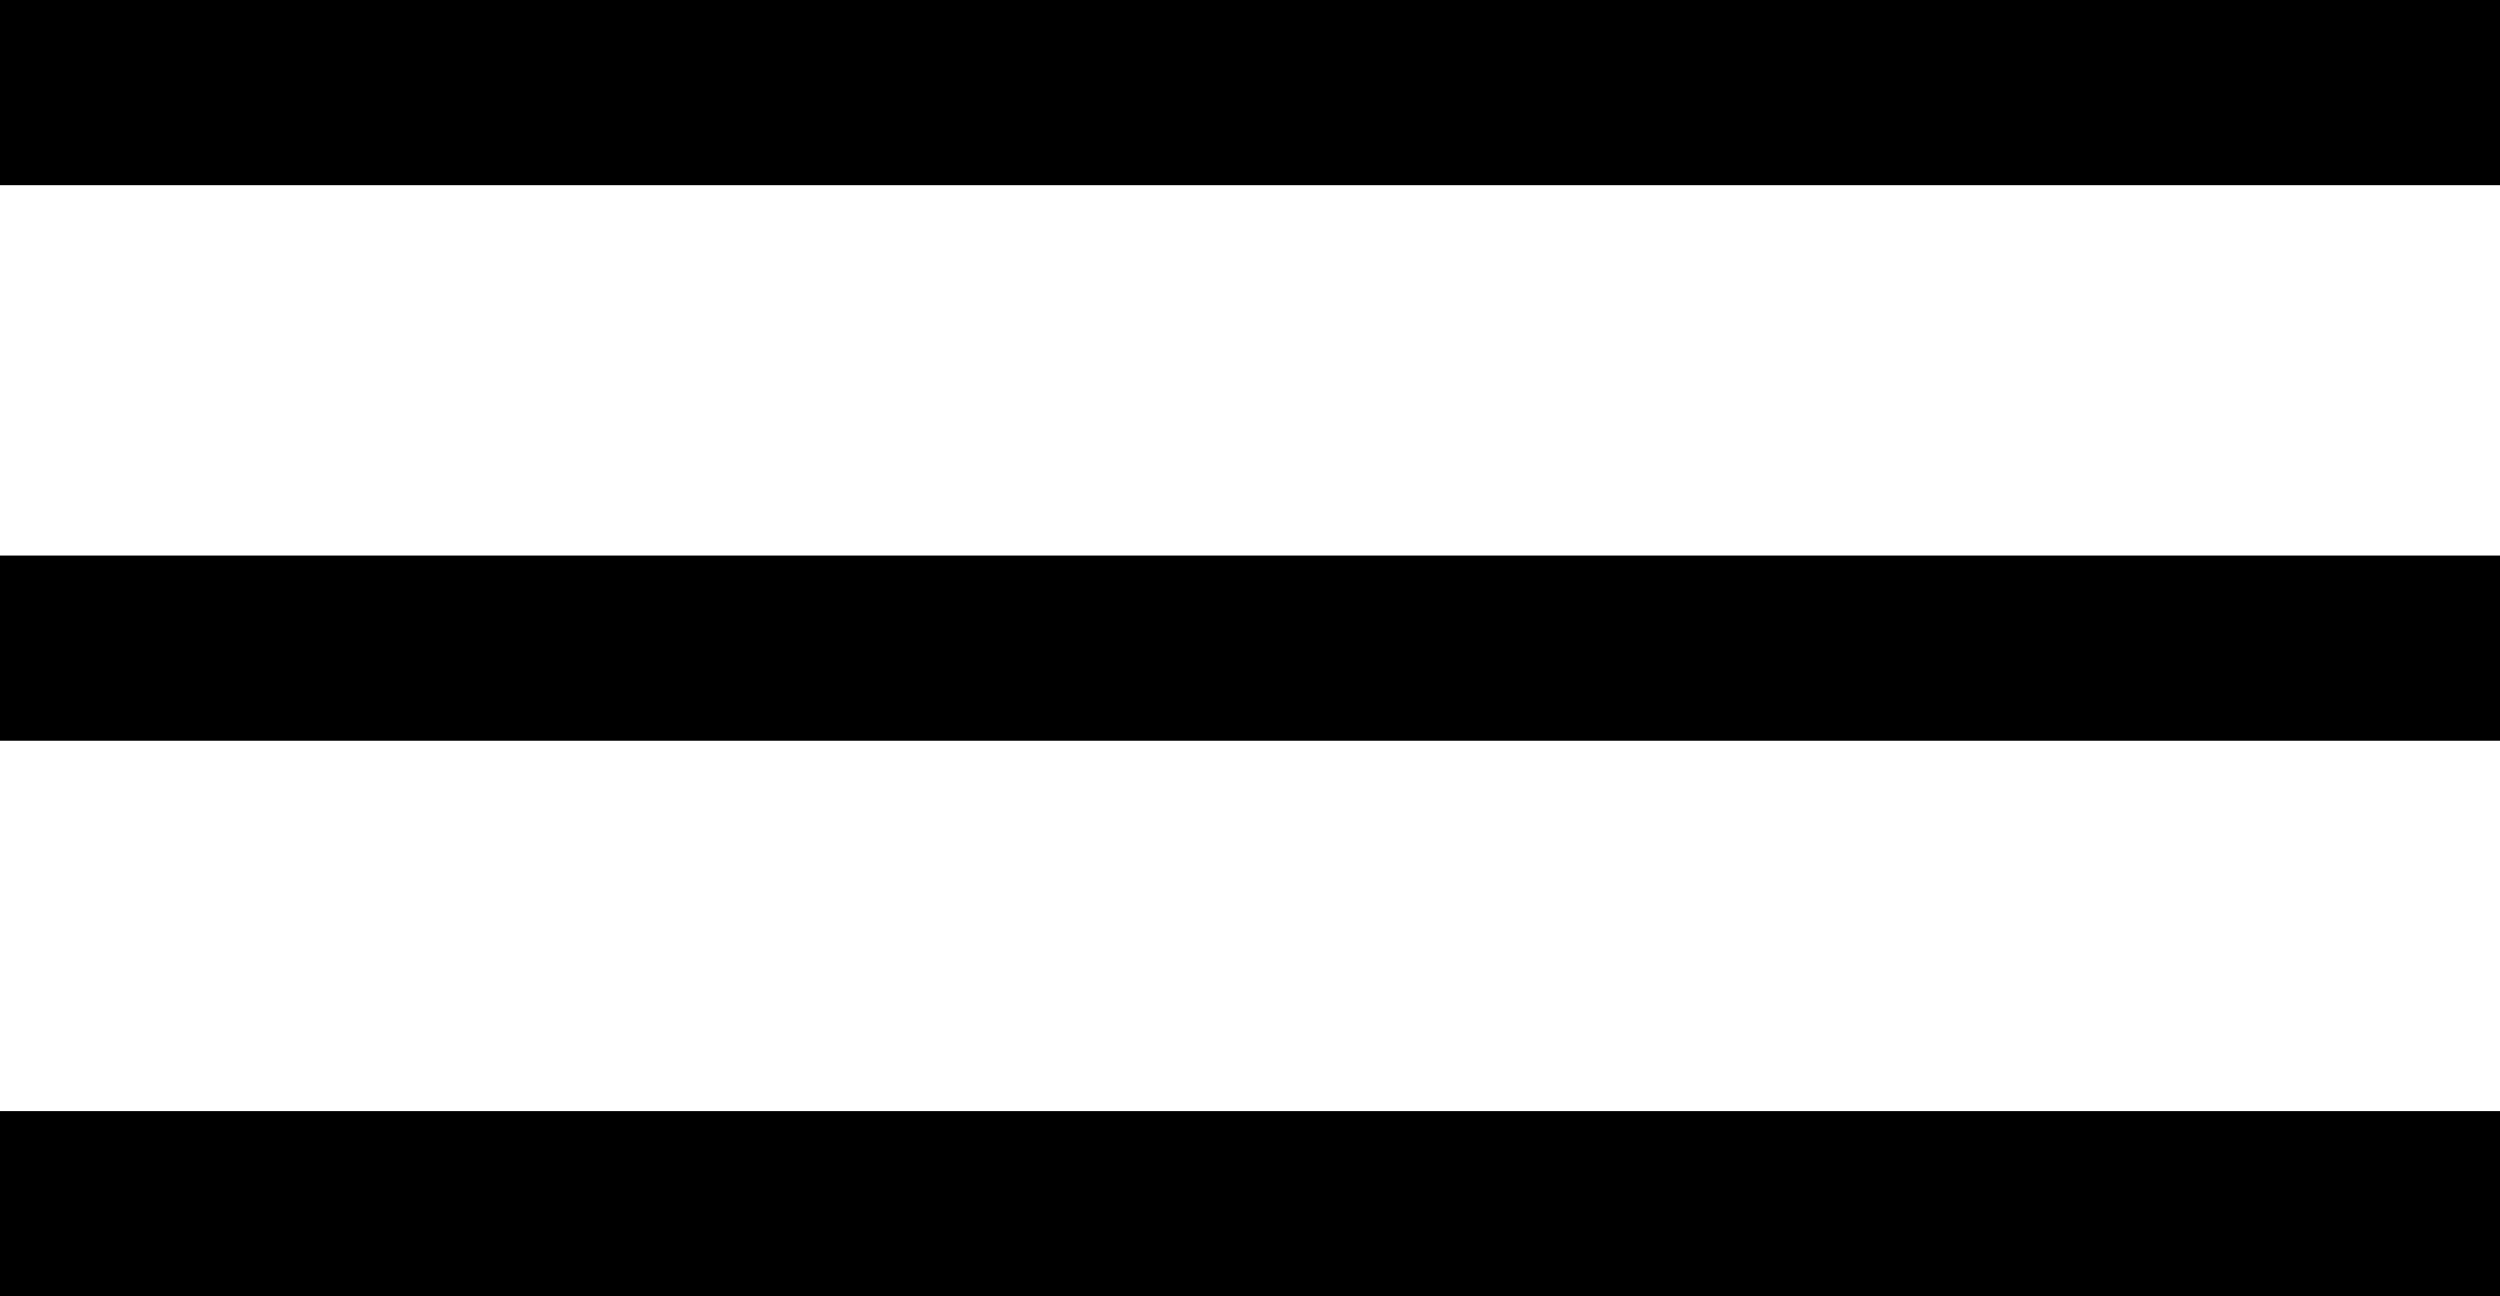
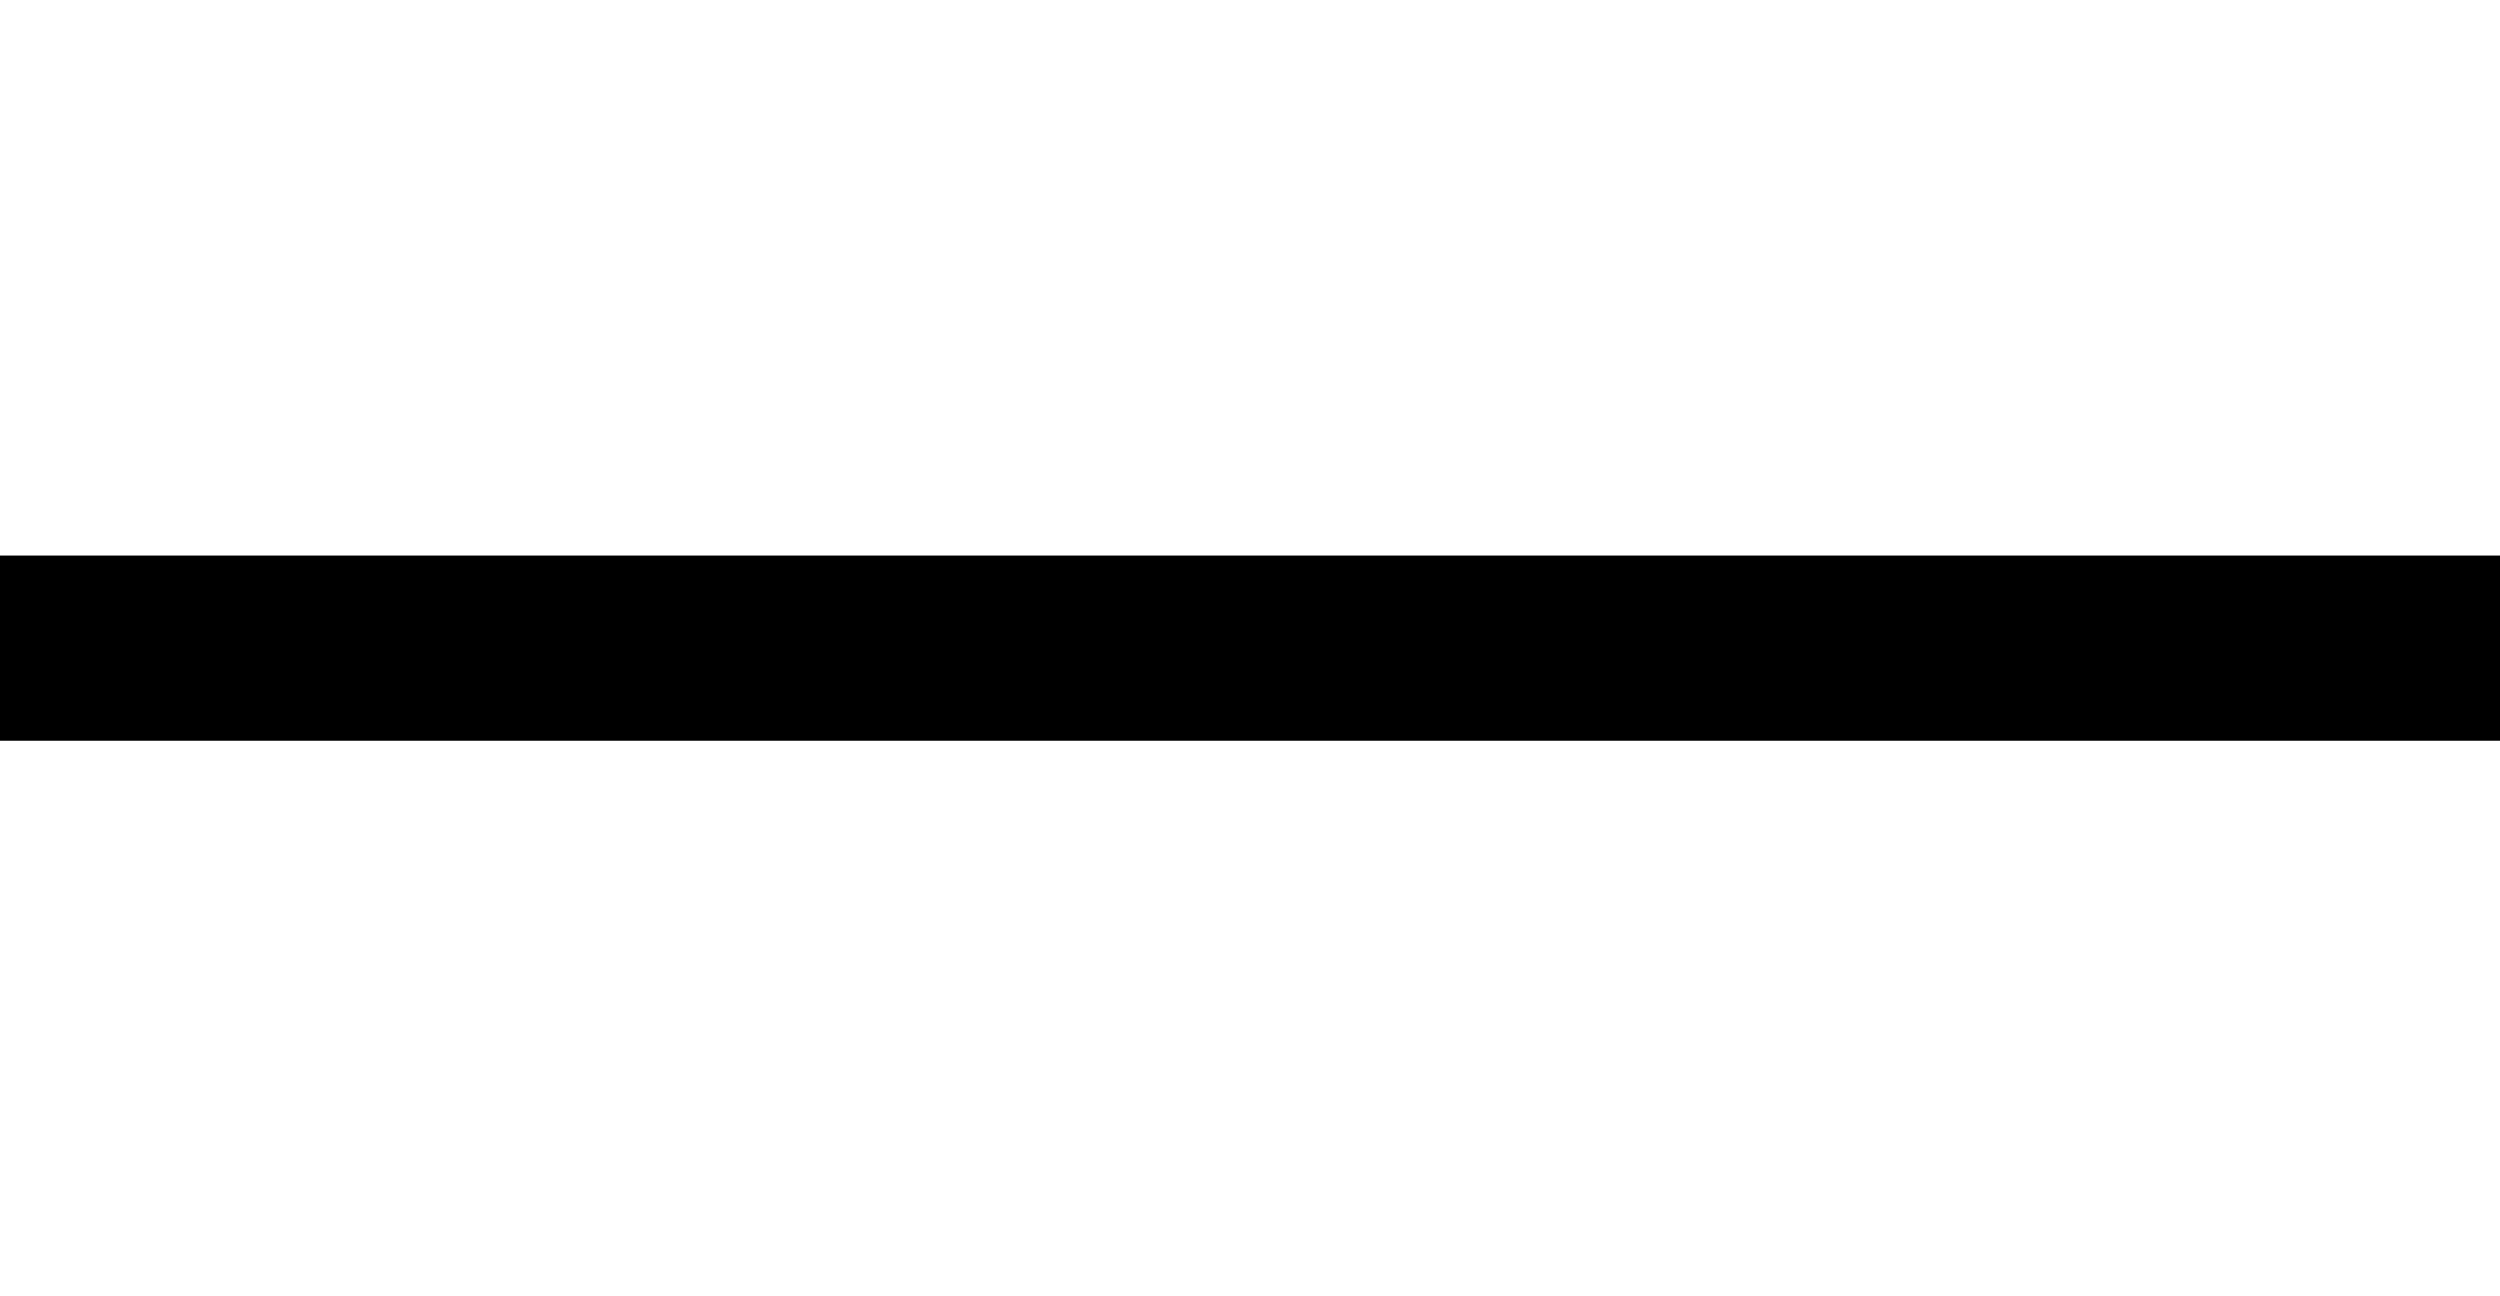
<svg xmlns="http://www.w3.org/2000/svg" version="1.1" id="Livello_1" x="0px" y="0px" width="27px" height="14px" viewBox="0 0 27 14" style="enable-background:new 0 0 27 14;" xml:space="preserve">
  <rect y="6" width="27" height="2" />
-   <rect width="27" height="2" />
-   <rect y="12" width="27" height="2" />
</svg>